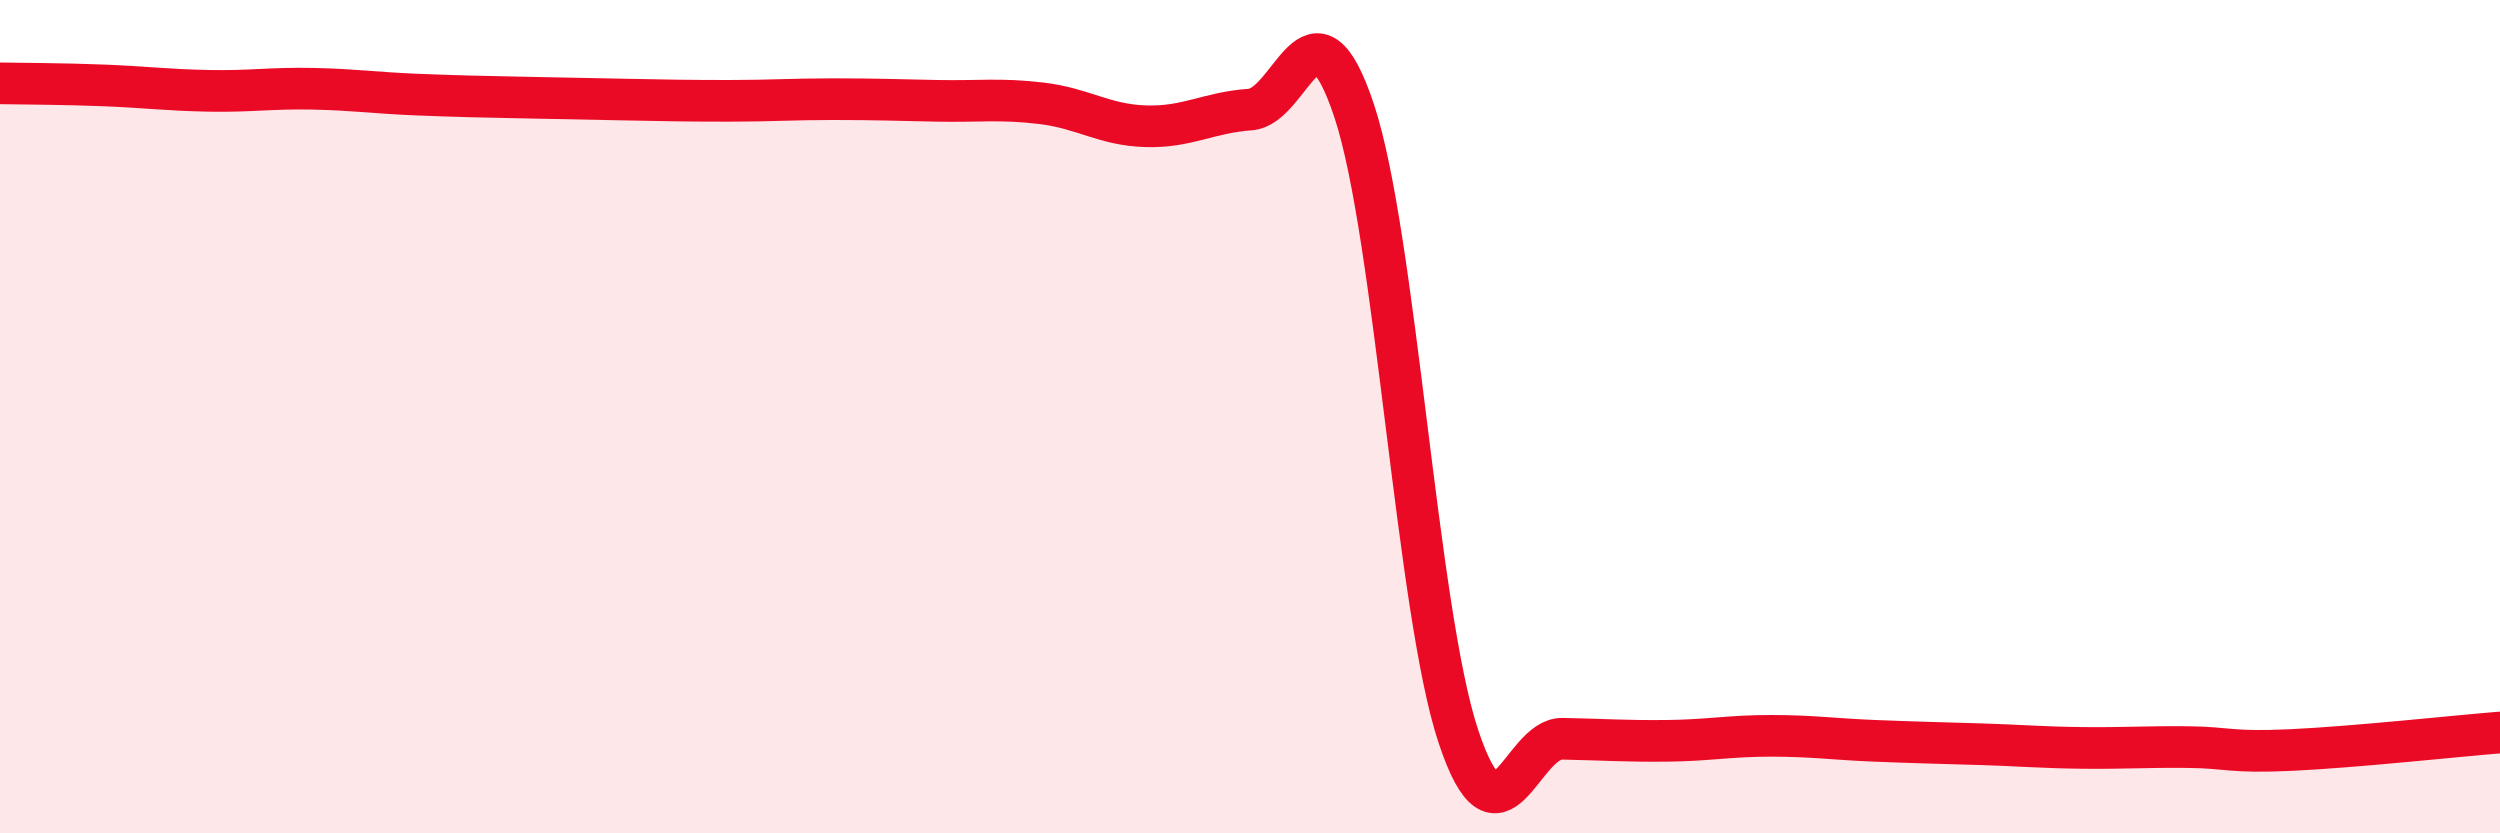
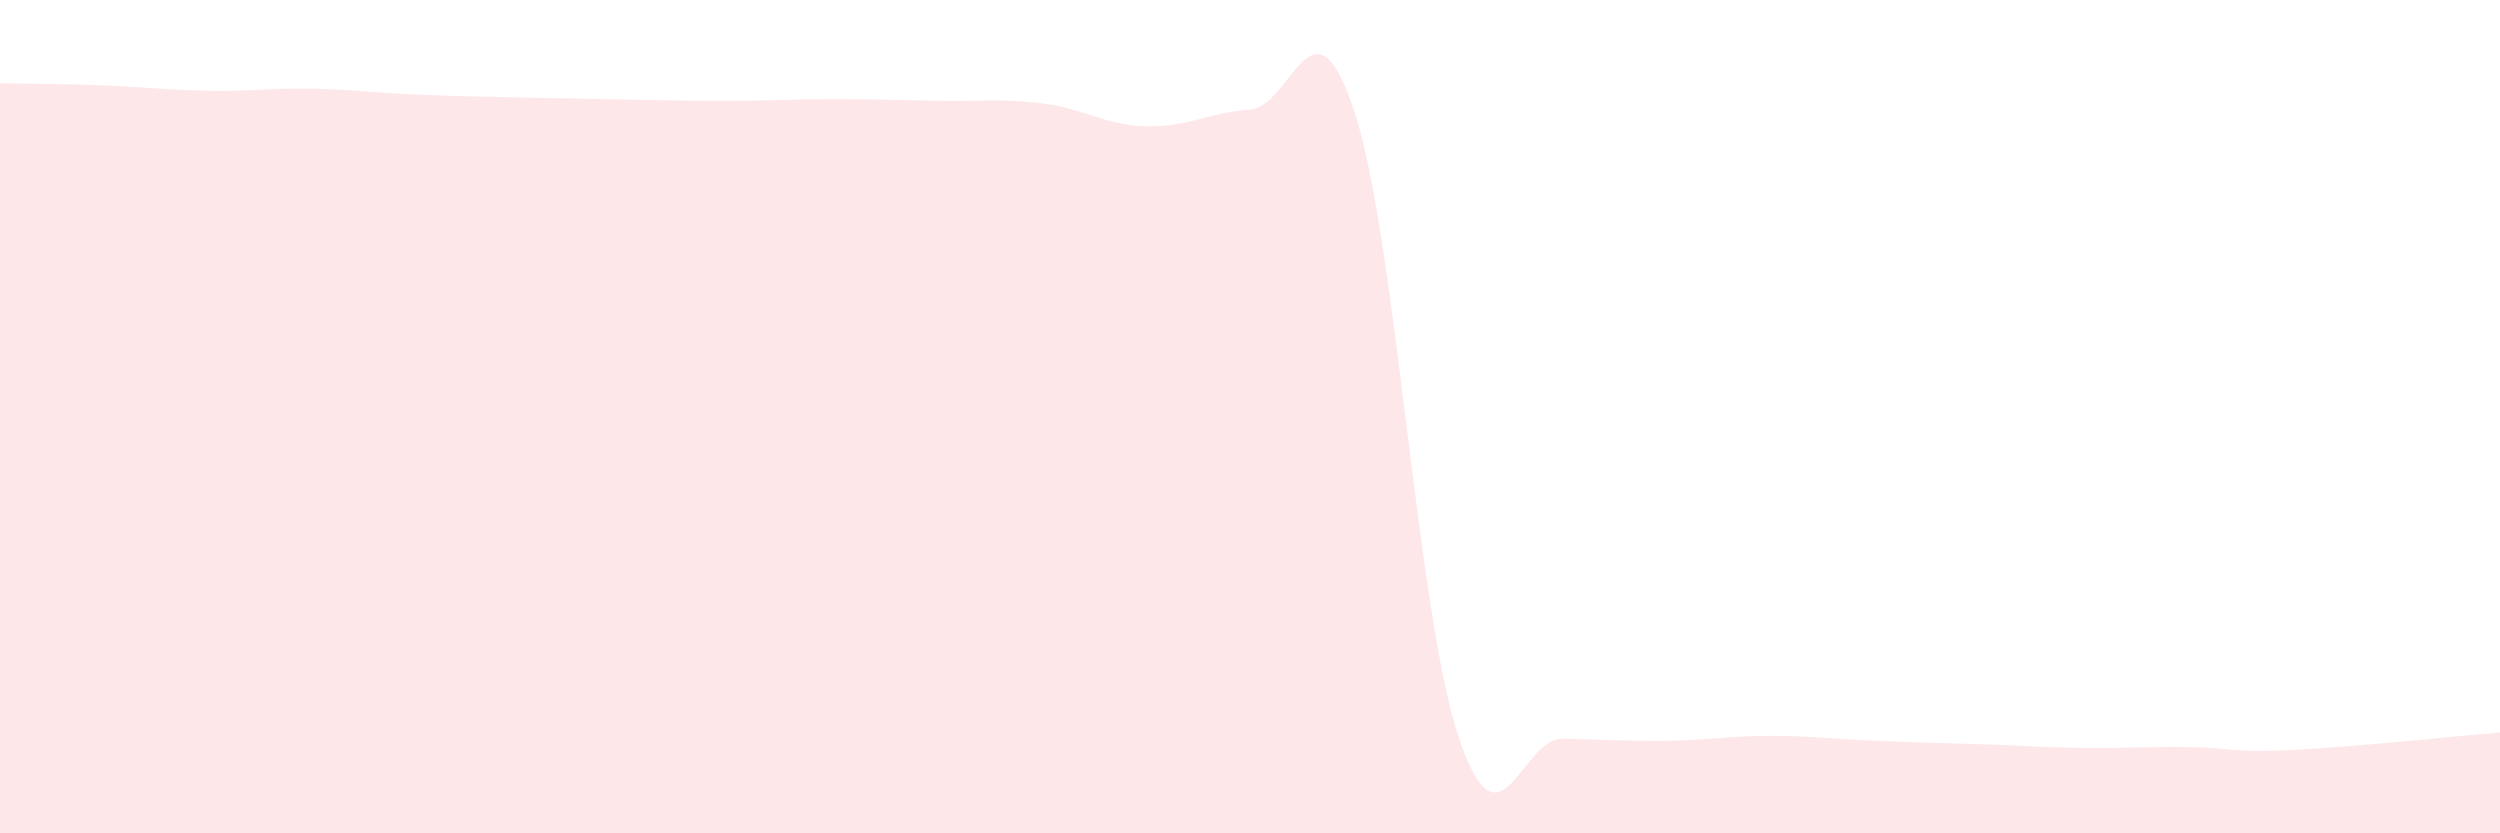
<svg xmlns="http://www.w3.org/2000/svg" width="60" height="20" viewBox="0 0 60 20">
  <path d="M 0,2 C 0.5,2.01 1.5,2.01 2.5,2.05 C 3.5,2.09 4,2.16 5,2.18 C 6,2.2 6.5,2.11 7.5,2.13 C 8.5,2.15 9,2.23 10,2.27 C 11,2.31 11.5,2.32 12.5,2.34 C 13.5,2.36 14,2.37 15,2.39 C 16,2.41 16.5,2.42 17.5,2.42 C 18.5,2.42 19,2.38 20,2.38 C 21,2.38 21.5,2.4 22.5,2.42 C 23.5,2.44 24,2.36 25,2.48 C 26,2.6 26.5,3 27.5,3.03 C 28.5,3.06 29,2.7 30,2.63 C 31,2.56 31.5,-0.35 32.5,2.66 C 33.5,5.67 34,14.66 35,17.67 C 36,20.68 36.5,17.71 37.5,17.73 C 38.5,17.75 39,17.79 40,17.78 C 41,17.77 41.5,17.66 42.5,17.66 C 43.5,17.66 44,17.74 45,17.78 C 46,17.82 46.5,17.83 47.5,17.86 C 48.5,17.89 49,17.94 50,17.95 C 51,17.96 51.5,17.92 52.5,17.93 C 53.5,17.94 53.5,18.07 55,18 C 56.5,17.93 59,17.66 60,17.58L60 20L0 20Z" fill="#EB0A25" opacity="0.1" stroke-linecap="round" stroke-linejoin="round" />
-   <path d="M 0,2 C 0.5,2.01 1.5,2.01 2.5,2.05 C 3.5,2.09 4,2.16 5,2.18 C 6,2.2 6.5,2.11 7.5,2.13 C 8.5,2.15 9,2.23 10,2.27 C 11,2.31 11.5,2.32 12.5,2.34 C 13.5,2.36 14,2.37 15,2.39 C 16,2.41 16.5,2.42 17.5,2.42 C 18.5,2.42 19,2.38 20,2.38 C 21,2.38 21.5,2.4 22.5,2.42 C 23.5,2.44 24,2.36 25,2.48 C 26,2.6 26.5,3 27.5,3.03 C 28.5,3.06 29,2.7 30,2.63 C 31,2.56 31.5,-0.35 32.5,2.66 C 33.5,5.67 34,14.66 35,17.67 C 36,20.68 36.5,17.71 37.5,17.73 C 38.5,17.75 39,17.79 40,17.78 C 41,17.77 41.5,17.66 42.5,17.66 C 43.5,17.66 44,17.74 45,17.78 C 46,17.82 46.5,17.83 47.5,17.86 C 48.5,17.89 49,17.94 50,17.95 C 51,17.96 51.5,17.92 52.5,17.93 C 53.5,17.94 53.5,18.07 55,18 C 56.5,17.93 59,17.66 60,17.58" stroke="#EB0A25" stroke-width="1" fill="none" stroke-linecap="round" stroke-linejoin="round" />
</svg>